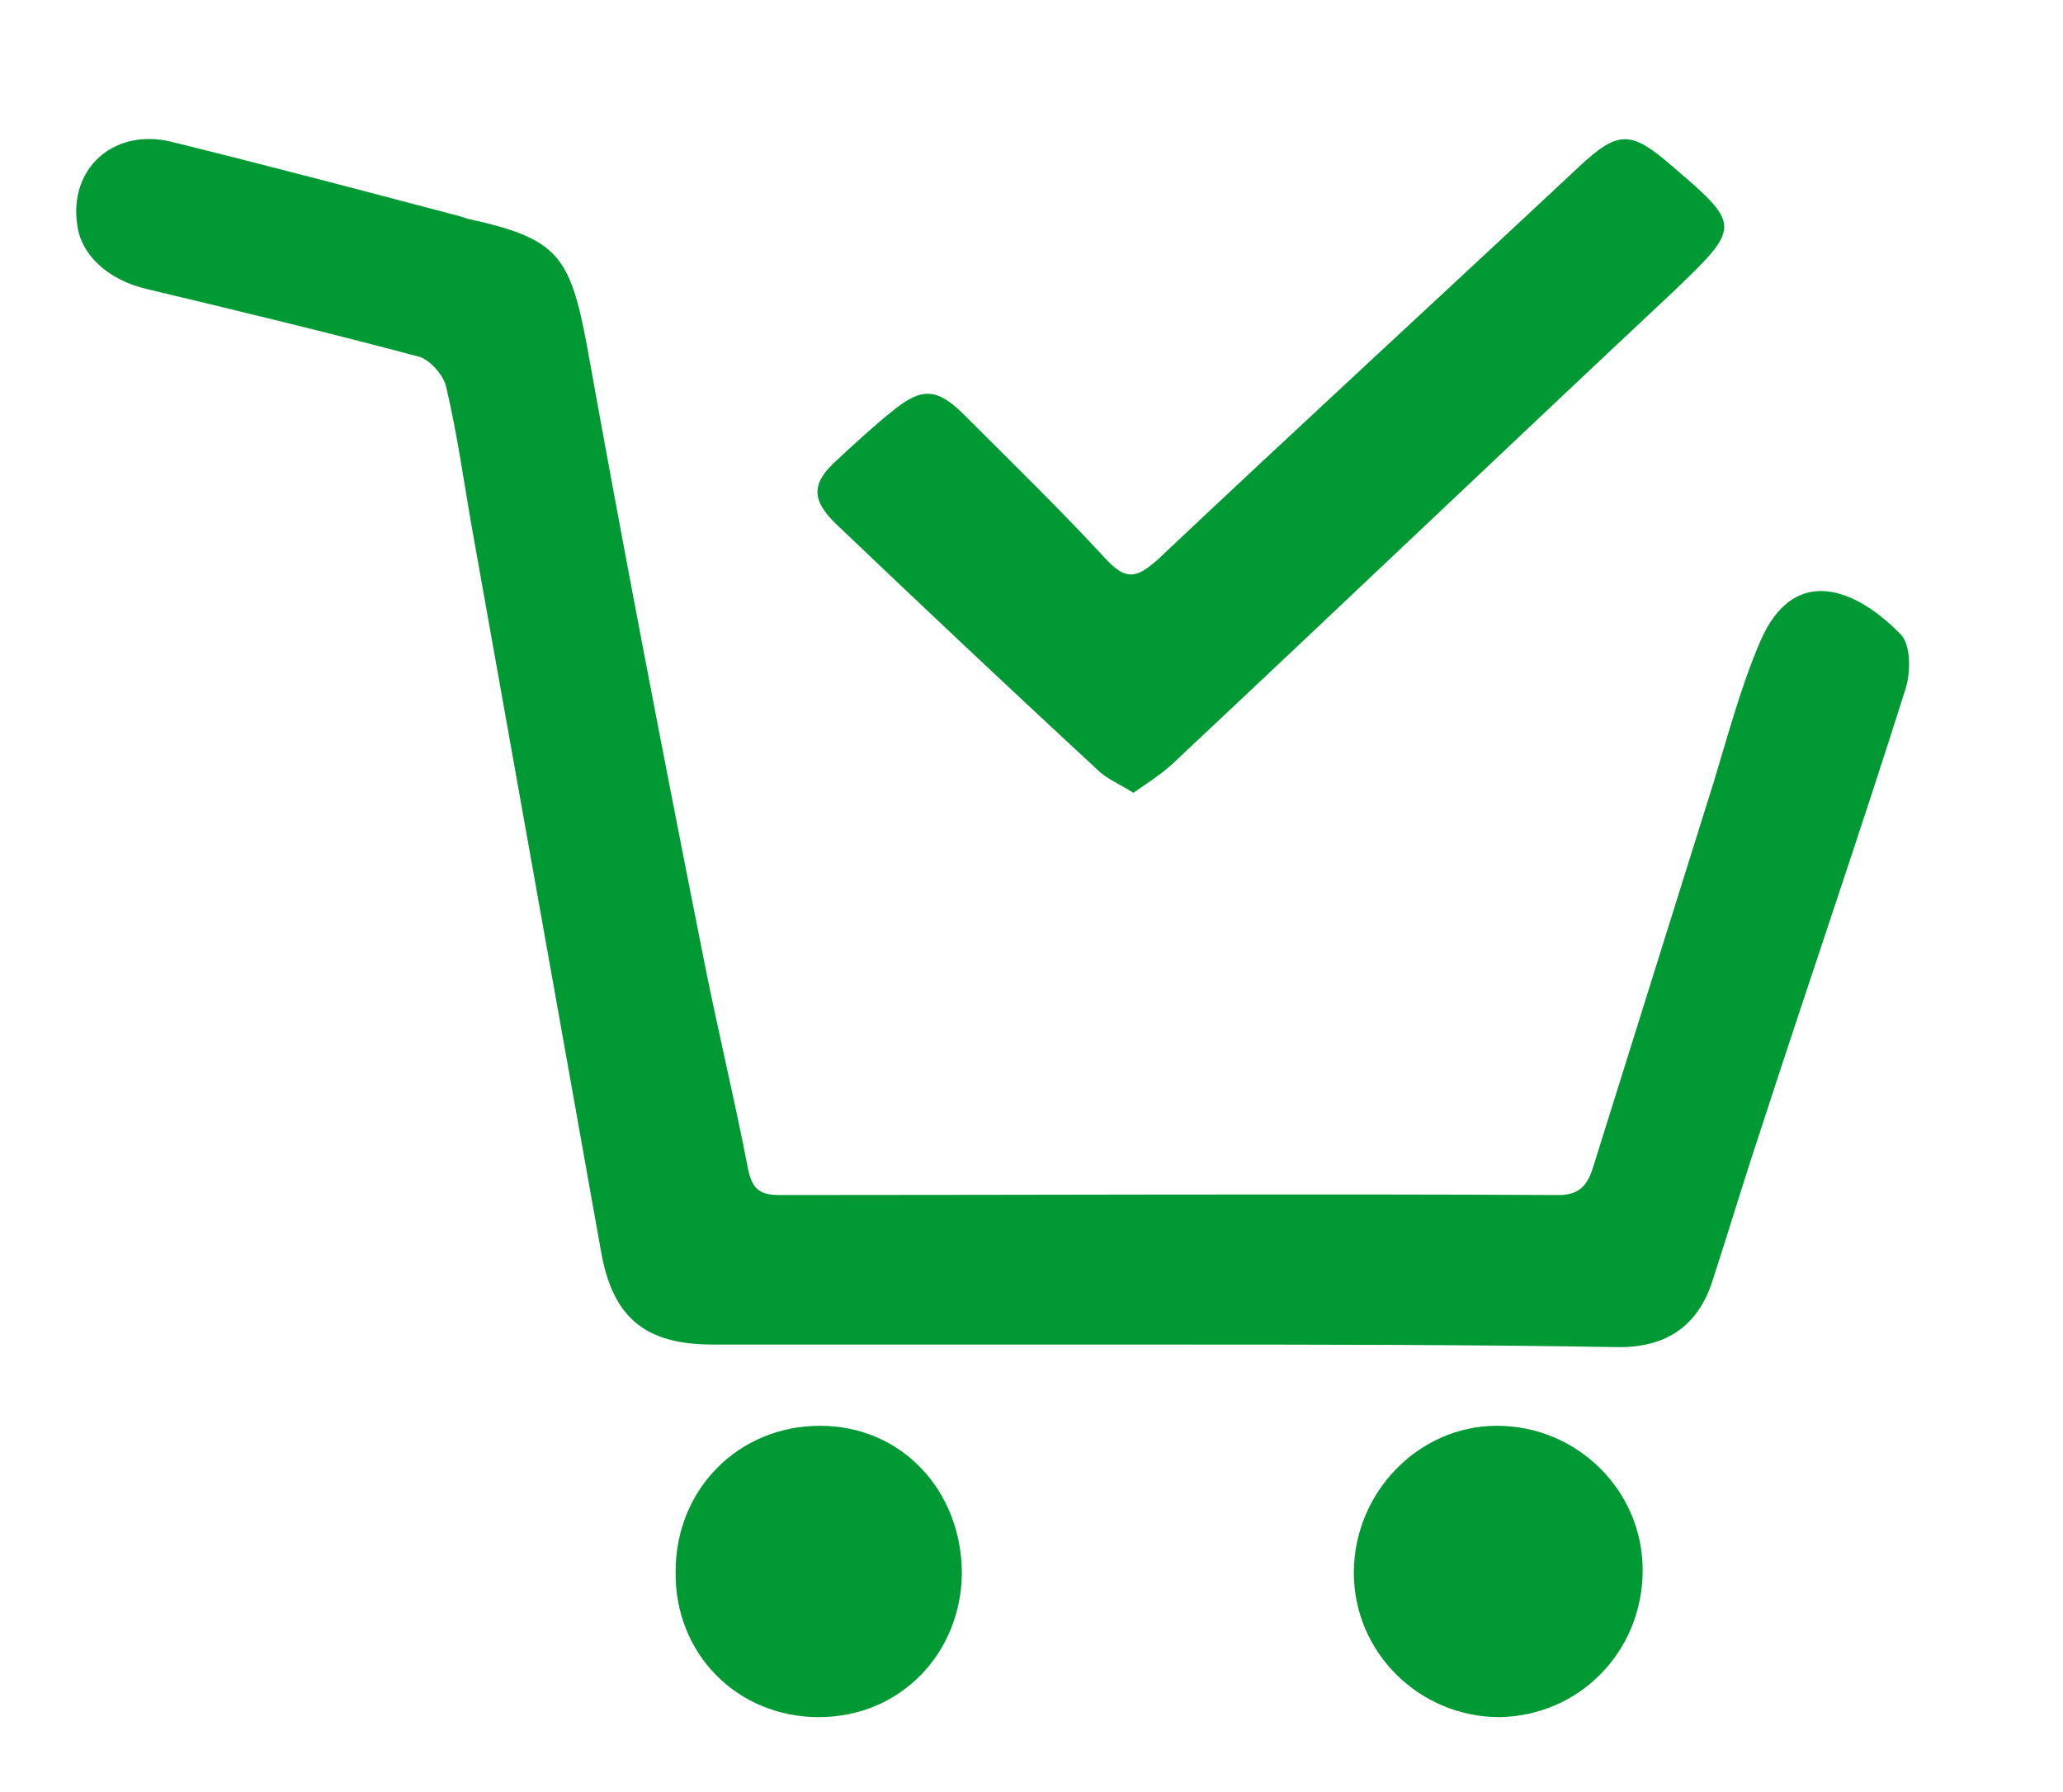
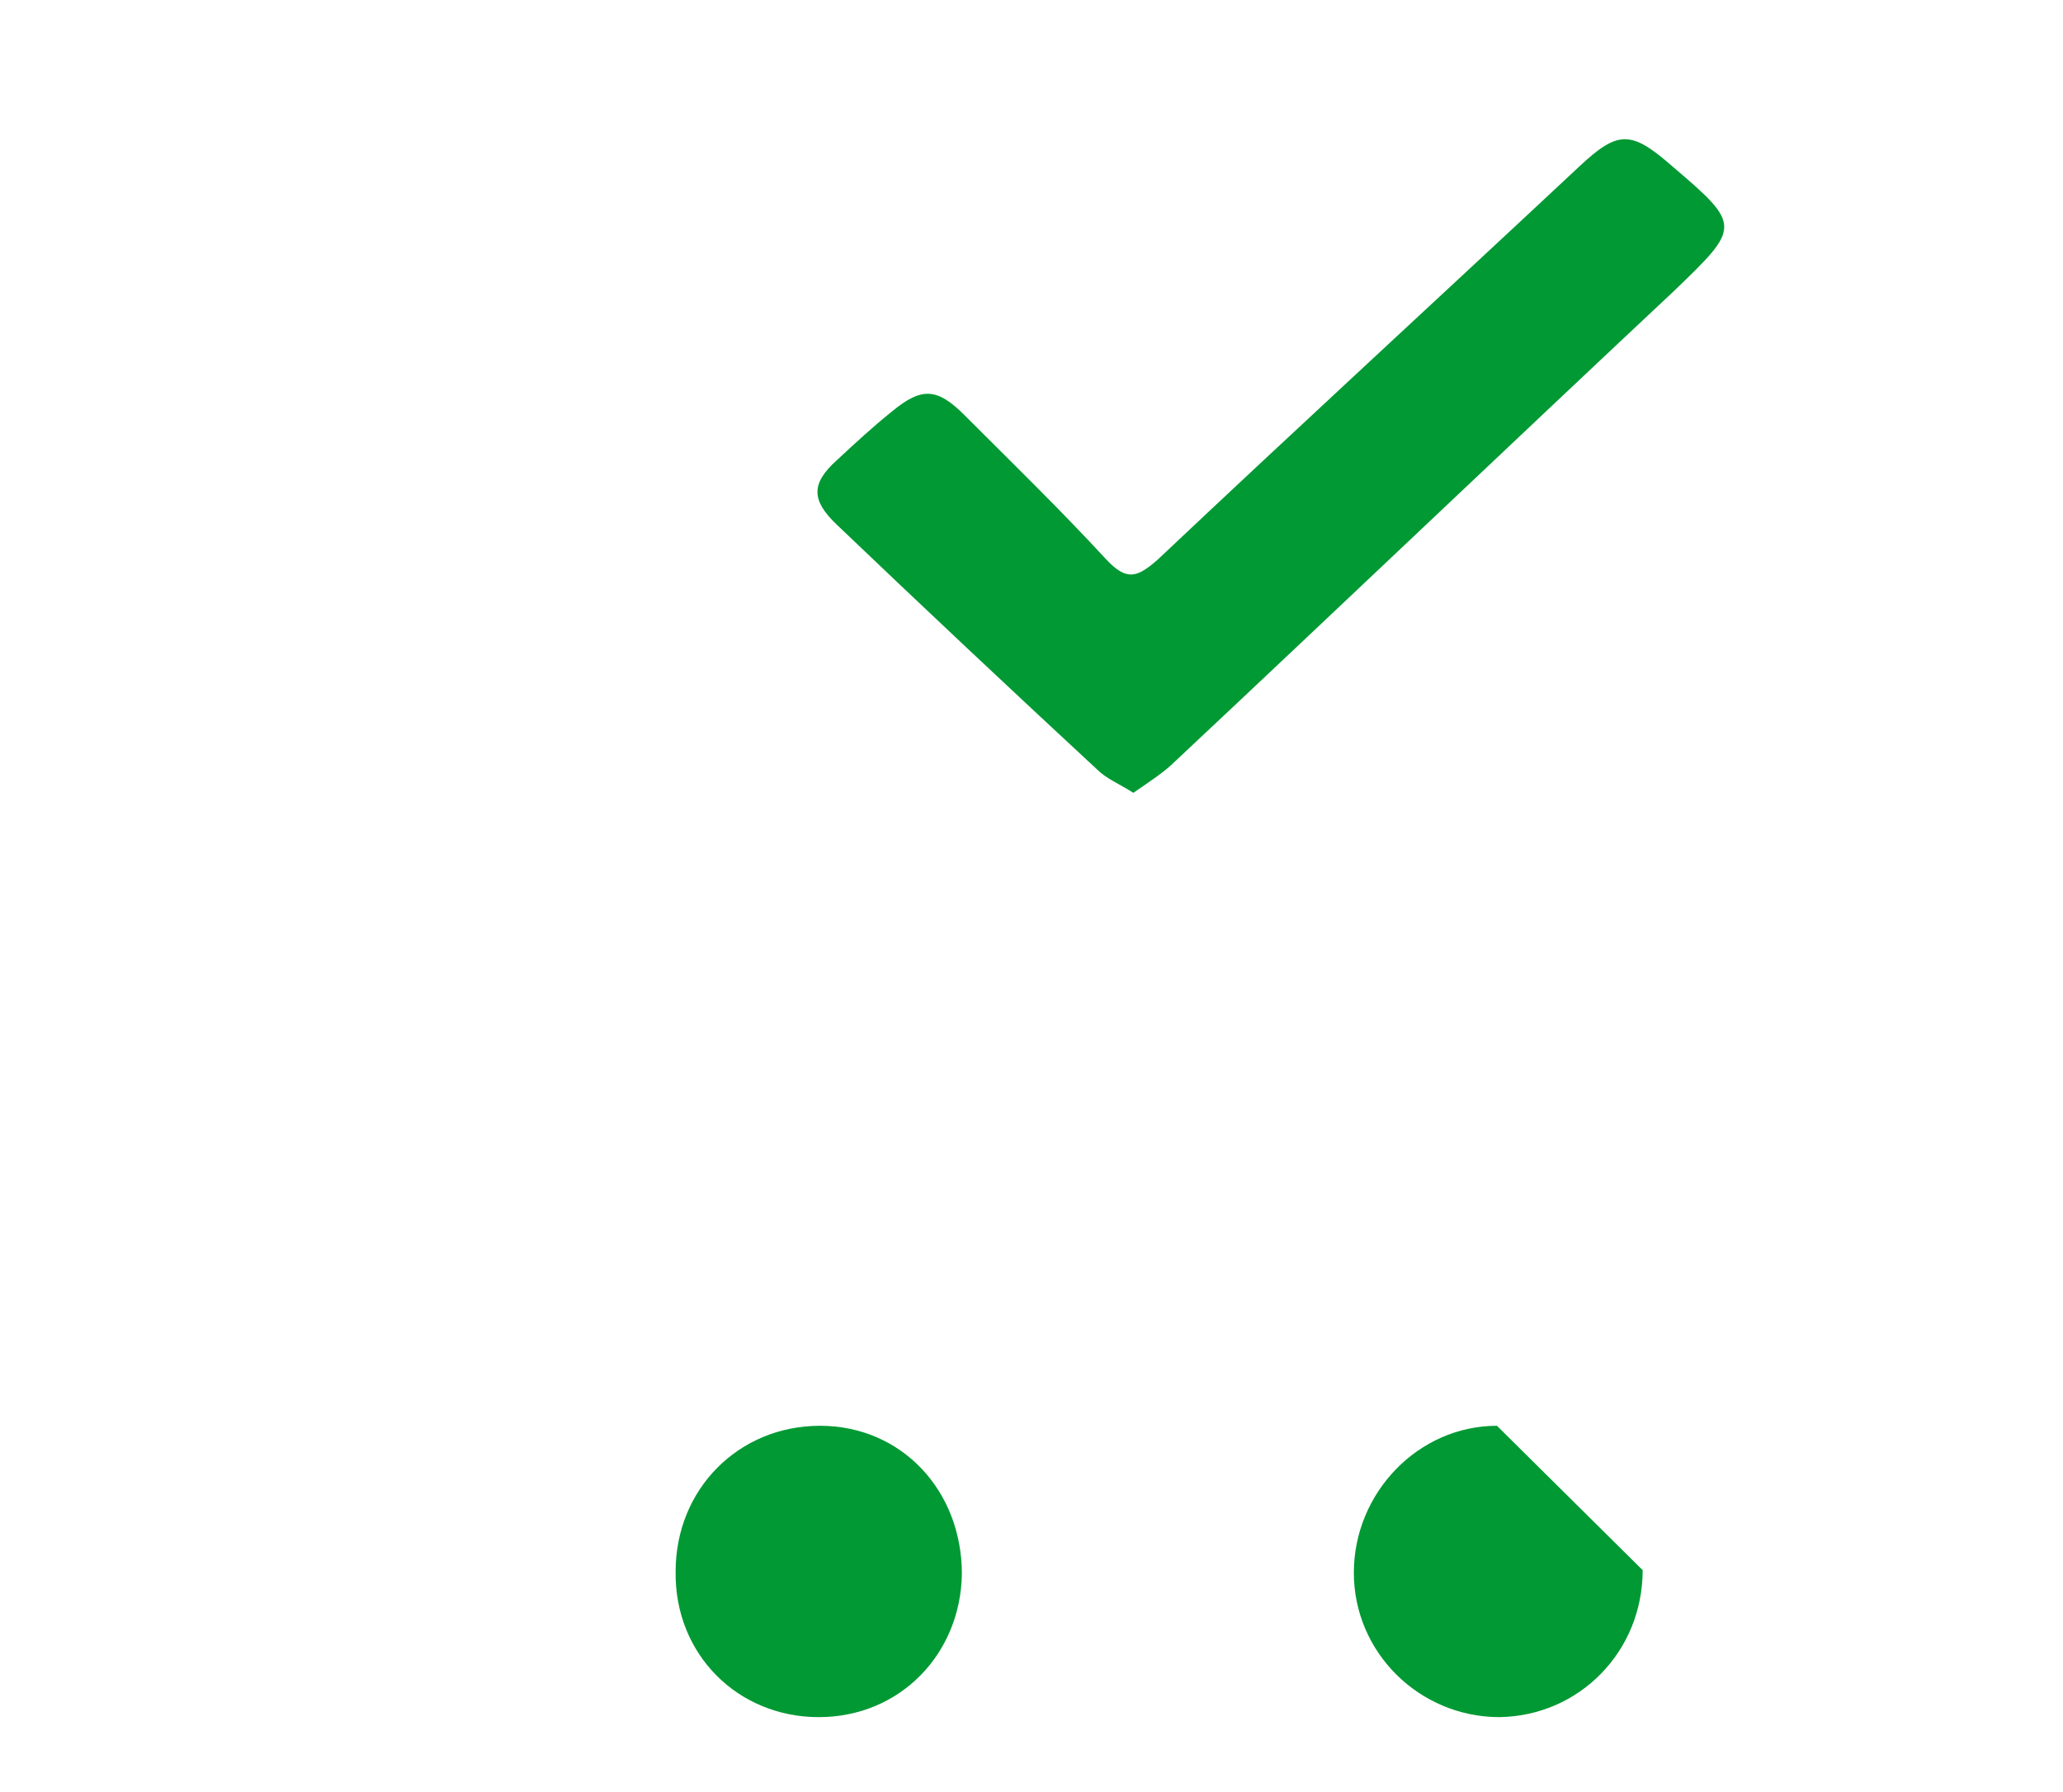
<svg xmlns="http://www.w3.org/2000/svg" version="1.1" id="Layer_1" x="0px" y="0px" viewBox="0 0 160 139" style="enable-background:new 0 0 160 139;" xml:space="preserve">
  <style type="text/css">
	.st0{fill:#009933;}
</style>
-   <path class="st0" d="M90,104.3c-11.6,0-23.2,0-34.7,0c-5.3,0-7.8-2.1-8.7-7.3c-3.3-18.5-6.6-37-9.9-55.5c-0.7-3.9-1.2-7.7-2.1-11.5  c-0.2-0.9-1.2-2-2-2.3c-7.1-1.9-14.2-3.6-21.3-5.3c-2.9-0.7-5-2.6-5.3-4.9c-0.7-4.4,2.8-7.6,7.3-6.5c7.3,1.8,14.5,3.7,21.7,5.6  c0.5,0.1,1,0.3,1.4,0.4c6.8,1.5,7.8,2.8,9.1,9.7c2.8,15.6,5.8,31.2,8.9,46.8c1.1,5.7,2.5,11.4,3.6,17.1c0.3,1.5,0.8,2.1,2.4,2.1  c20.2,0,40.3-0.1,60.5,0c1.8,0,2.3-1,2.7-2.3c3.1-9.9,6.2-19.8,9.3-29.7c1.1-3.6,2.1-7.4,3.6-10.9c2.6-6.1,7.4-4.2,10.9-0.6  c0.8,0.8,0.8,2.9,0.4,4.2c-3.6,11.4-7.5,22.7-11.2,34.1c-1.3,3.9-2.5,7.9-3.8,11.9c-1.1,3.4-3.5,5.1-7.2,5.1  C113.7,104.3,101.8,104.3,90,104.3z" />
  <path class="st0" d="M87.9,61.5c-1.1-0.7-2.1-1.1-2.8-1.8c-6.8-6.3-13.5-12.6-20.2-19c-2-1.9-2-3.2,0-5c1.4-1.3,2.8-2.6,4.3-3.8  c2.3-1.9,3.5-1.8,5.6,0.3c3.7,3.7,7.5,7.4,11,11.2c1.6,1.7,2.4,1.4,4,0c10.8-10.2,21.8-20.3,32.7-30.5c3-2.8,4-2.8,7.2,0  c5.4,4.6,5.3,4.7,0.1,9.7C117,34.6,104.1,46.9,91.2,59C90.3,59.9,89.2,60.6,87.9,61.5z" />
-   <path class="st0" d="M127.4,121.8c0,6.3-4.9,11.3-11.1,11.4c-6.2,0-11.3-5-11.3-11.2c0-6.2,5-11.4,11.1-11.4  C122.3,110.6,127.4,115.6,127.4,121.8z" />
+   <path class="st0" d="M127.4,121.8c0,6.3-4.9,11.3-11.1,11.4c-6.2,0-11.3-5-11.3-11.2c0-6.2,5-11.4,11.1-11.4  z" />
  <path class="st0" d="M63.5,133.2c-6.3,0-11.2-4.9-11.1-11.3c0-6.4,4.9-11.3,11.2-11.3c6.3,0,11,5,11,11.5  C74.5,128.3,69.8,133.2,63.5,133.2z" />
</svg>